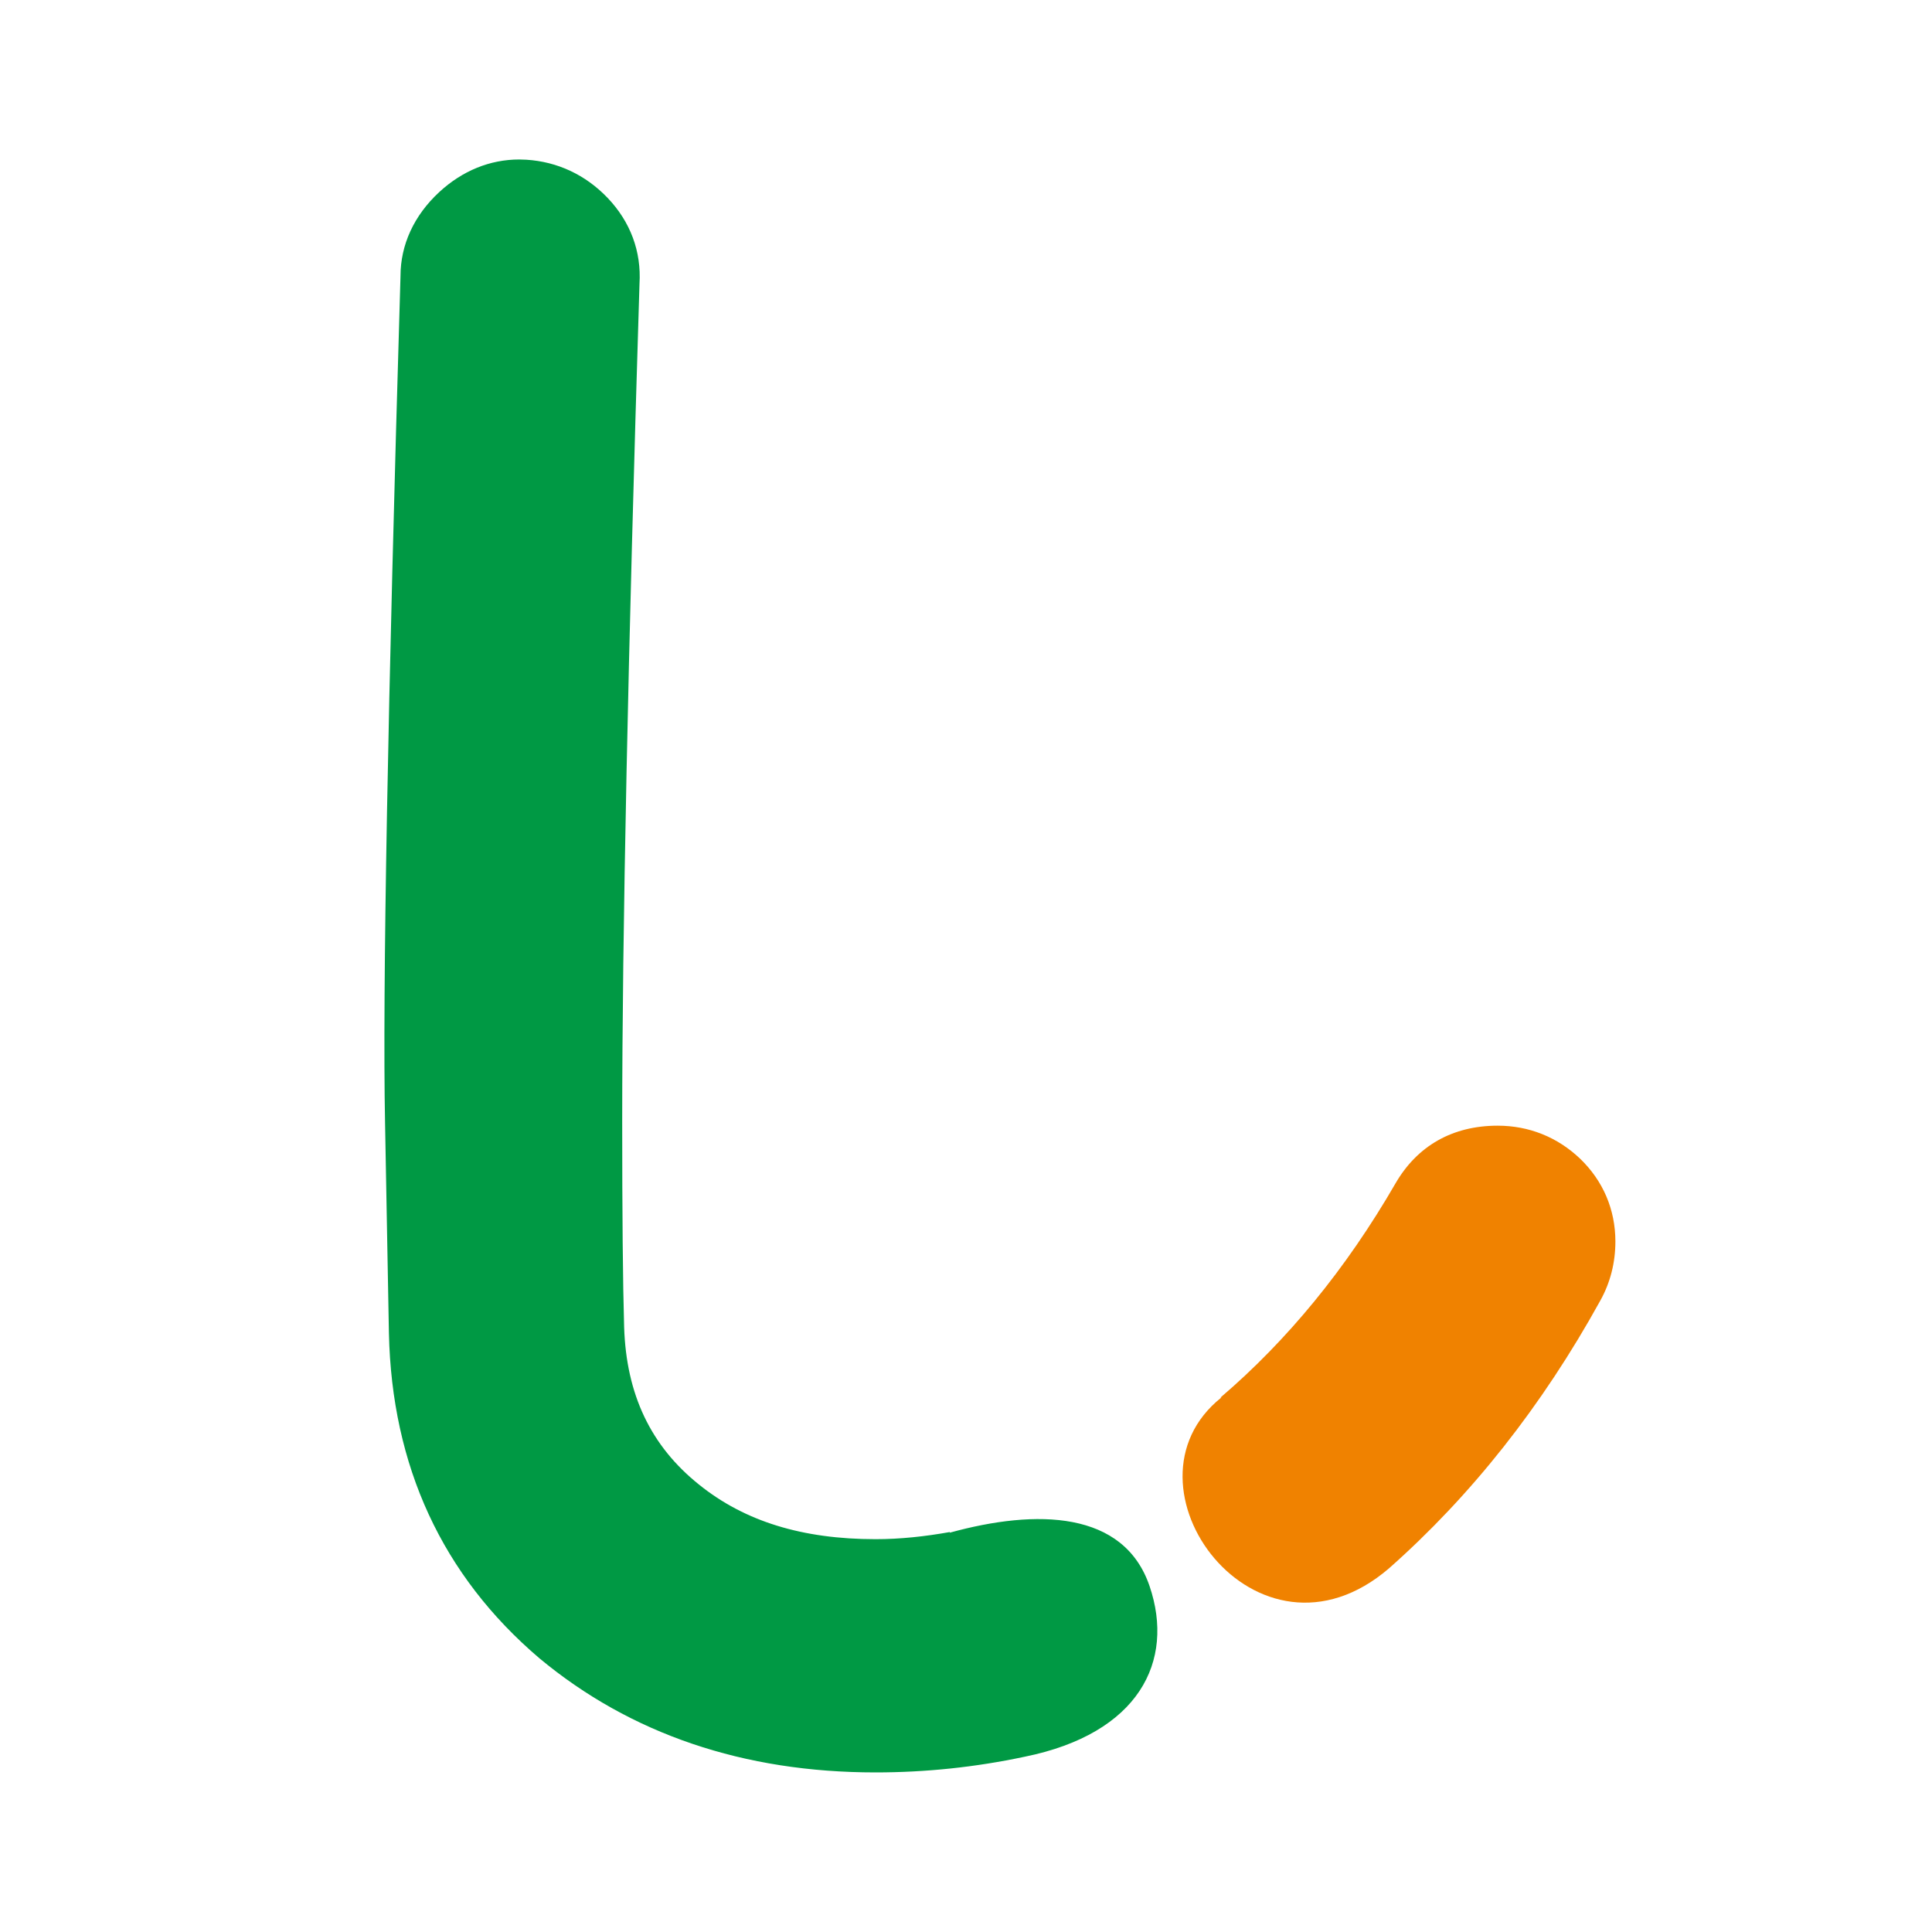
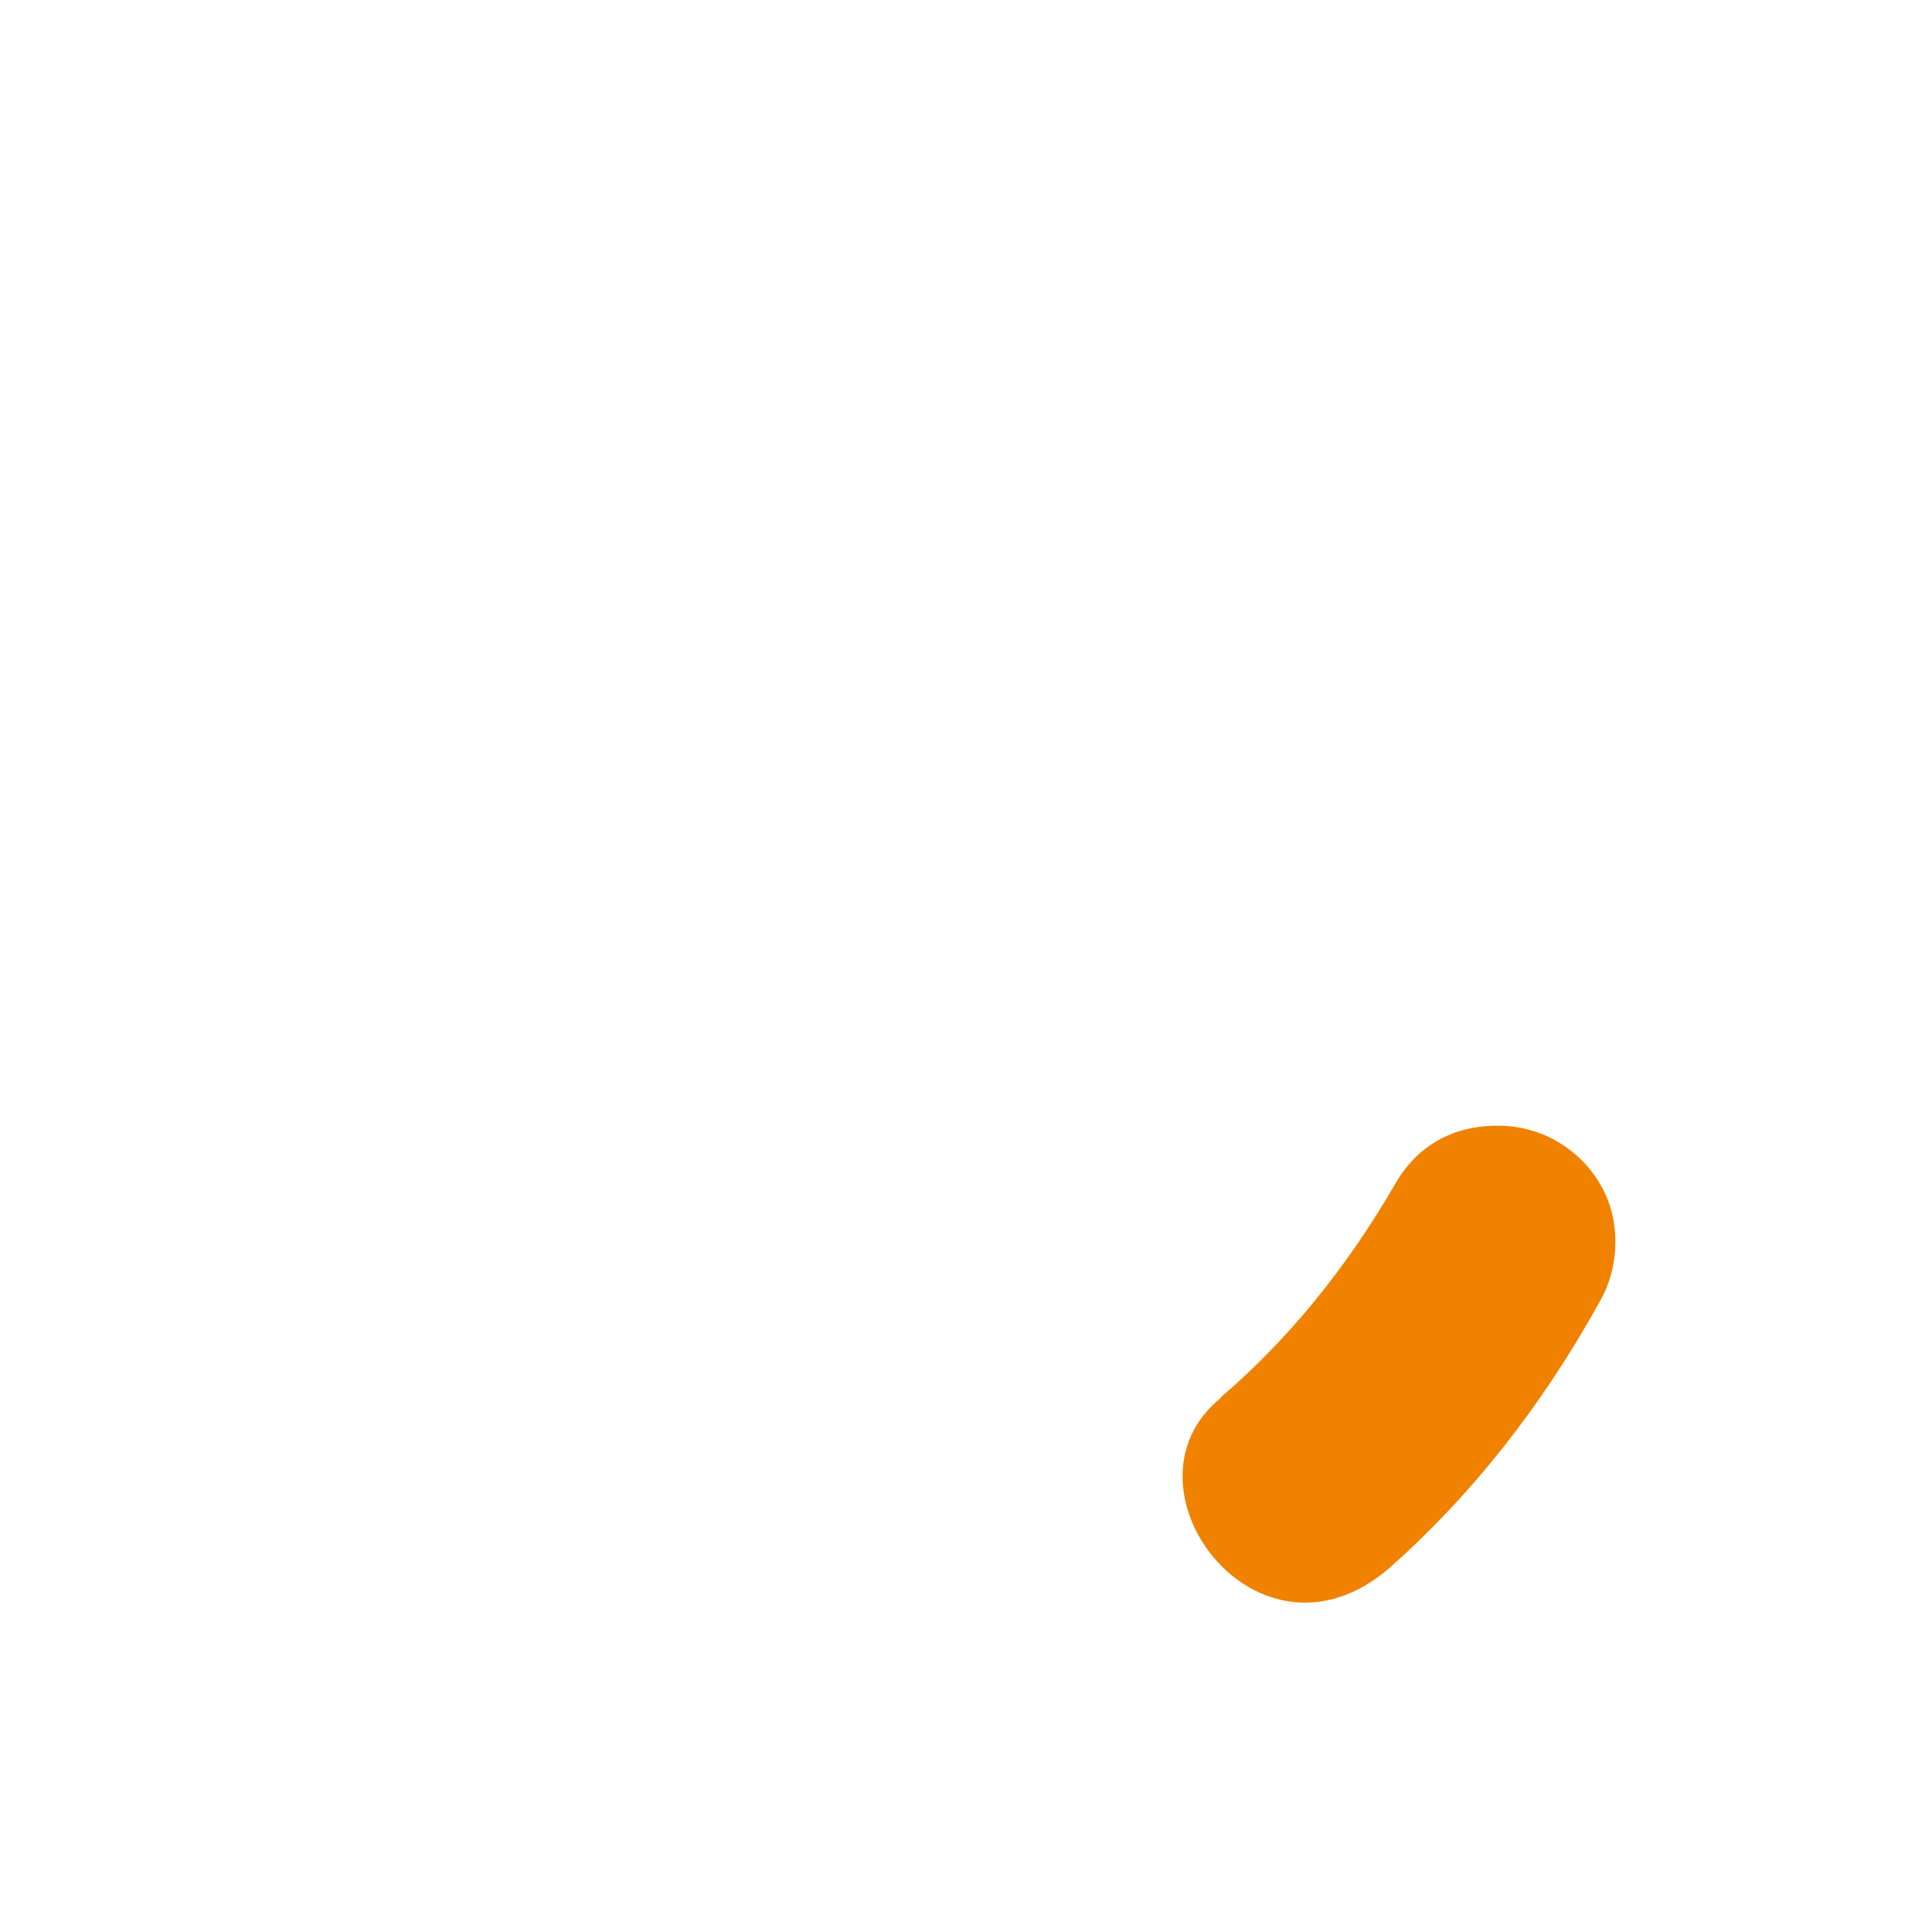
<svg xmlns="http://www.w3.org/2000/svg" version="1.1" id="letter" x="0px" y="0px" width="40px" height="40px" viewBox="0 0 40 40" enable-background="new 0 0 40 40" xml:space="preserve">
  <g>
    <path fill="#F08200" d="M32.713,23.988c-0.468-0.445-1.057-0.682-1.705-0.682c-0.932,0-1.664,0.414-2.117,1.197   c-1.025,1.773-2.242,3.252-3.623,4.432l0.02-0.002c-2.281,1.816,0.738,5.889,3.473,3.535c1.693-1.498,3.162-3.348,4.373-5.543   c0.206-0.371,0.311-0.783,0.311-1.225C33.443,25.039,33.19,24.447,32.713,23.988z" />
-     <path fill="#009944" d="M23.801,32.84c-0.531-1.562-2.334-1.605-4.139-1.107l0.005-0.014c-0.514,0.092-1.028,0.148-1.54,0.148   c-1.515,0-2.71-0.369-3.653-1.129c-1-0.799-1.508-1.867-1.552-3.262c-0.027-0.928-0.04-2.346-0.04-4.256   c0-3.838,0.121-9.683,0.358-17.345c0.041-0.669-0.188-1.284-0.662-1.78c-0.455-0.475-1.035-0.747-1.678-0.788l-0.15-0.005   c-0.606,0-1.179,0.234-1.656,0.675C8.569,4.462,8.292,5.072,8.292,5.715c-0.266,8.936-0.373,14.831-0.32,17.523l0.08,4.361   c0.059,2.756,1.104,5.02,3.116,6.734c1.886,1.568,4.228,2.363,6.959,2.363c1.043,0,2.071-0.109,3.084-0.324   C23.58,35.893,24.329,34.395,23.801,32.84z" />
  </g>
</svg>